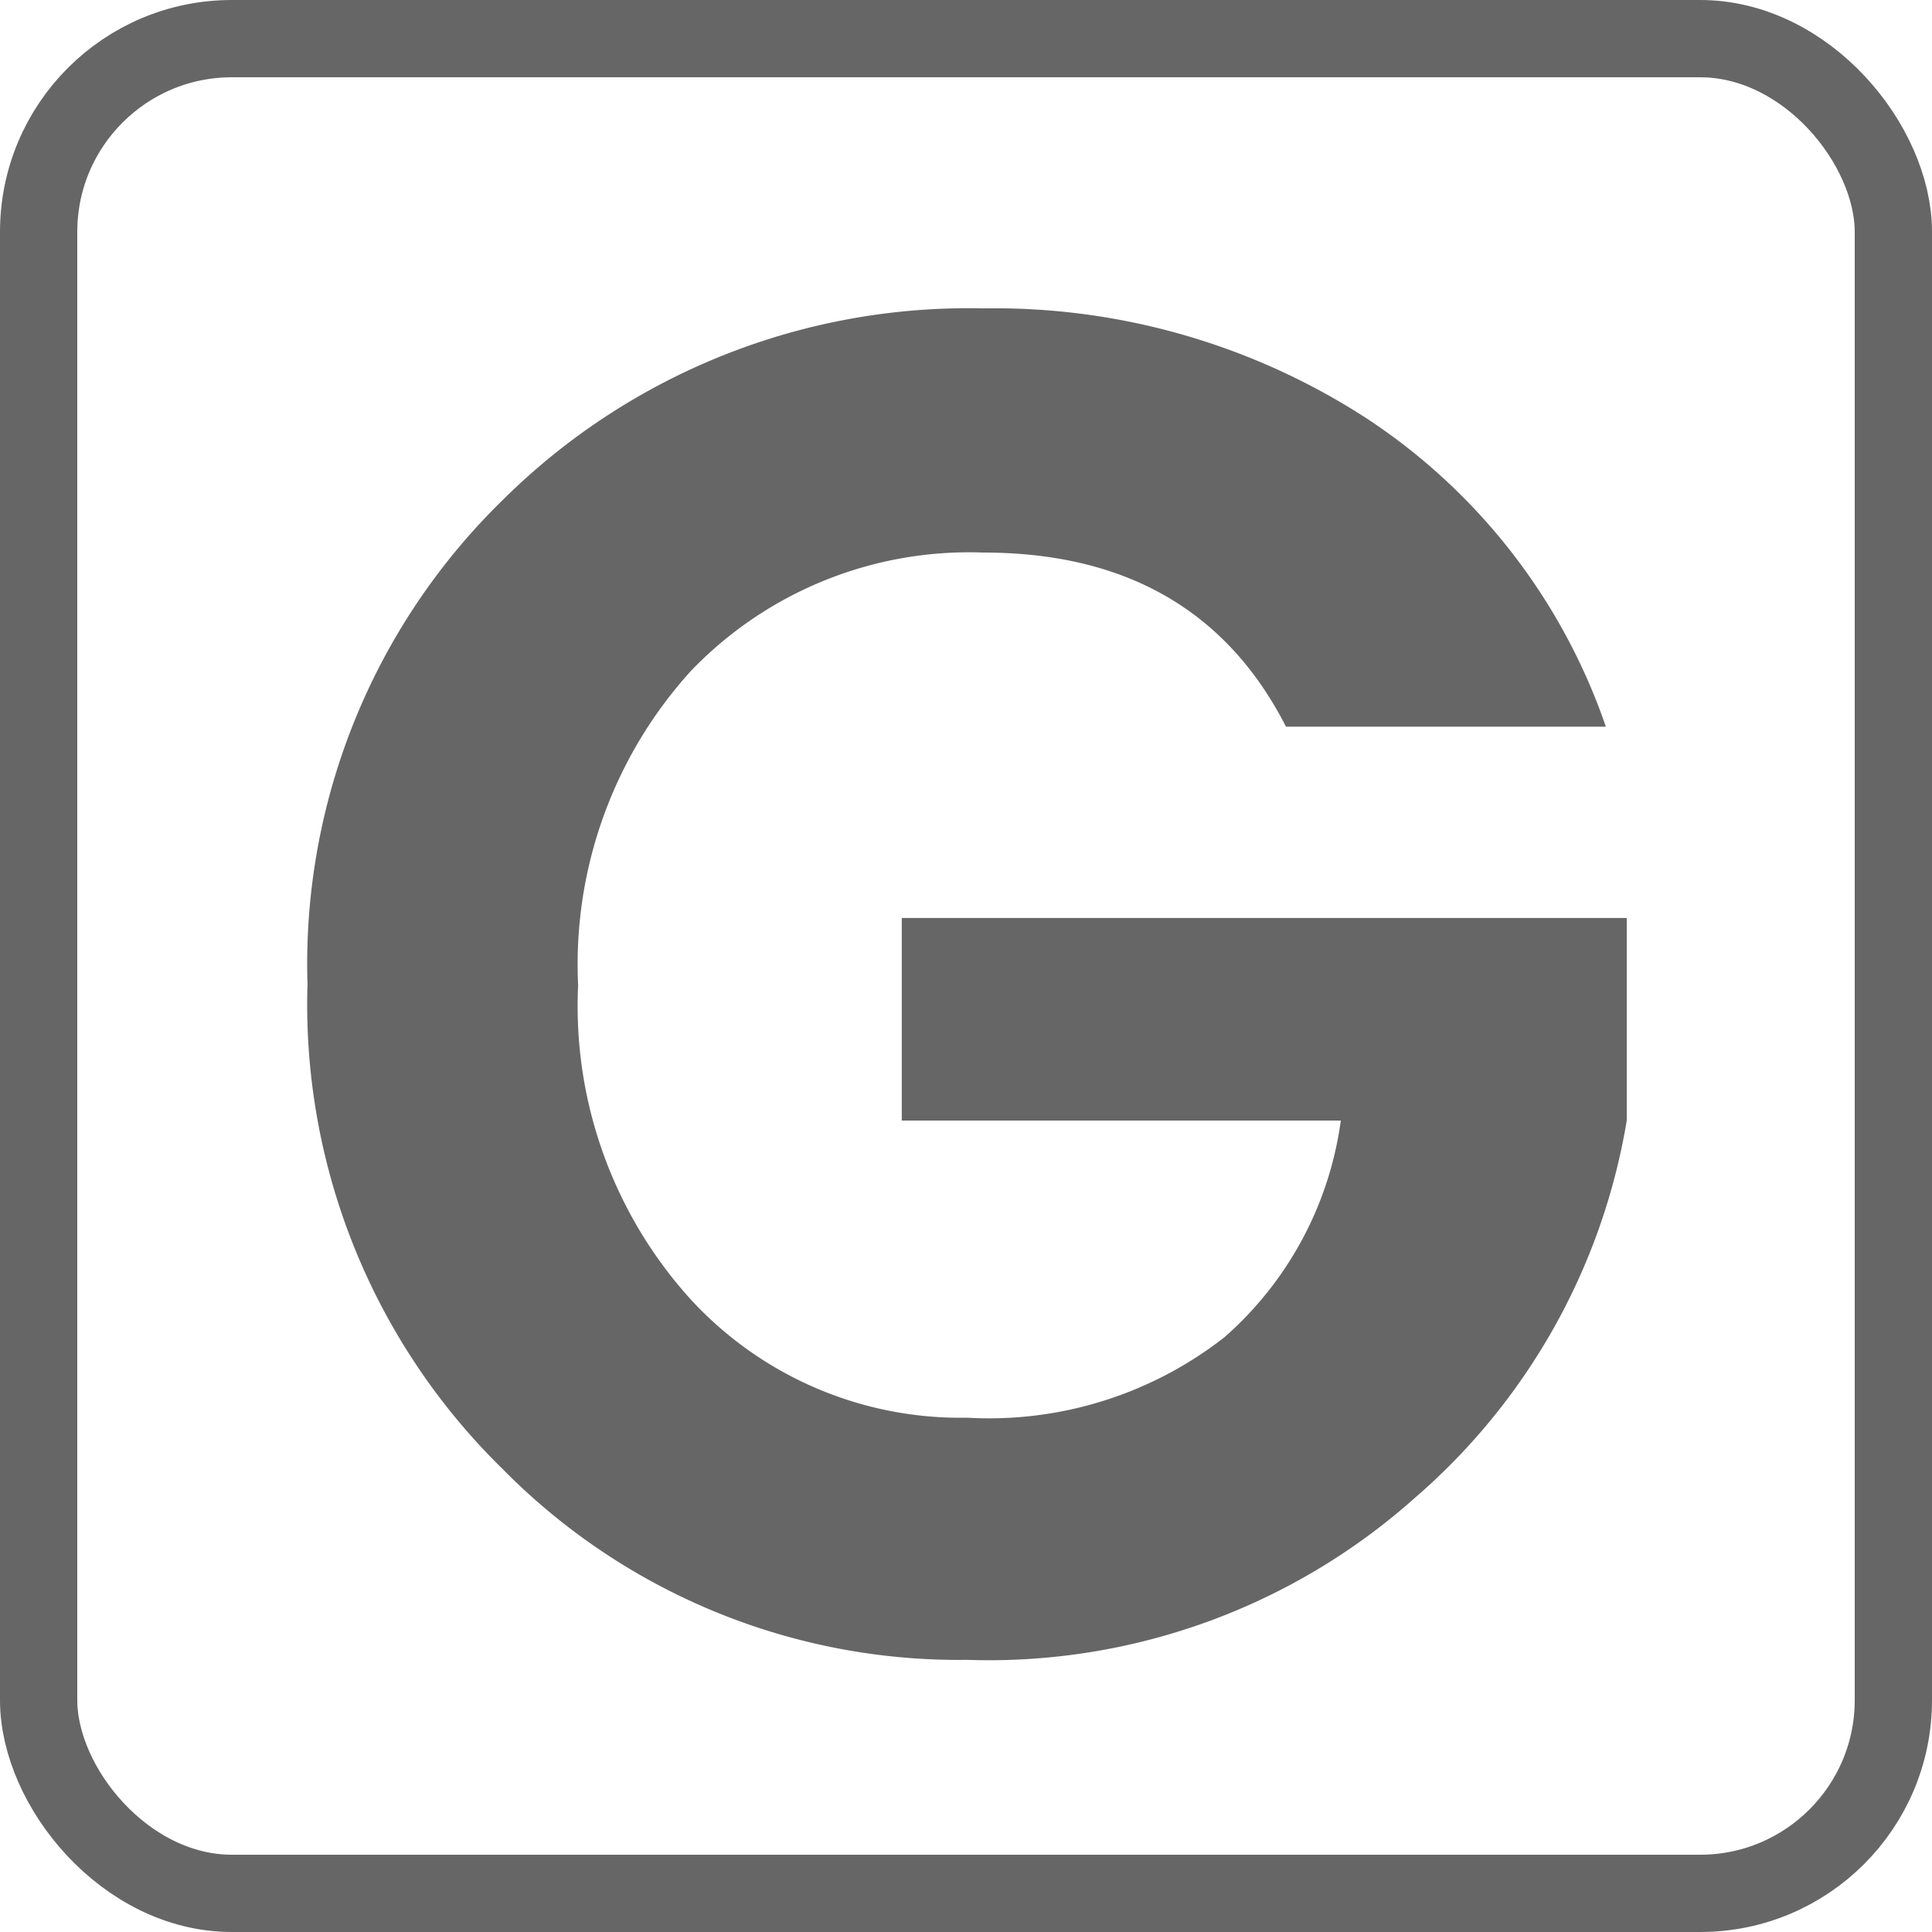
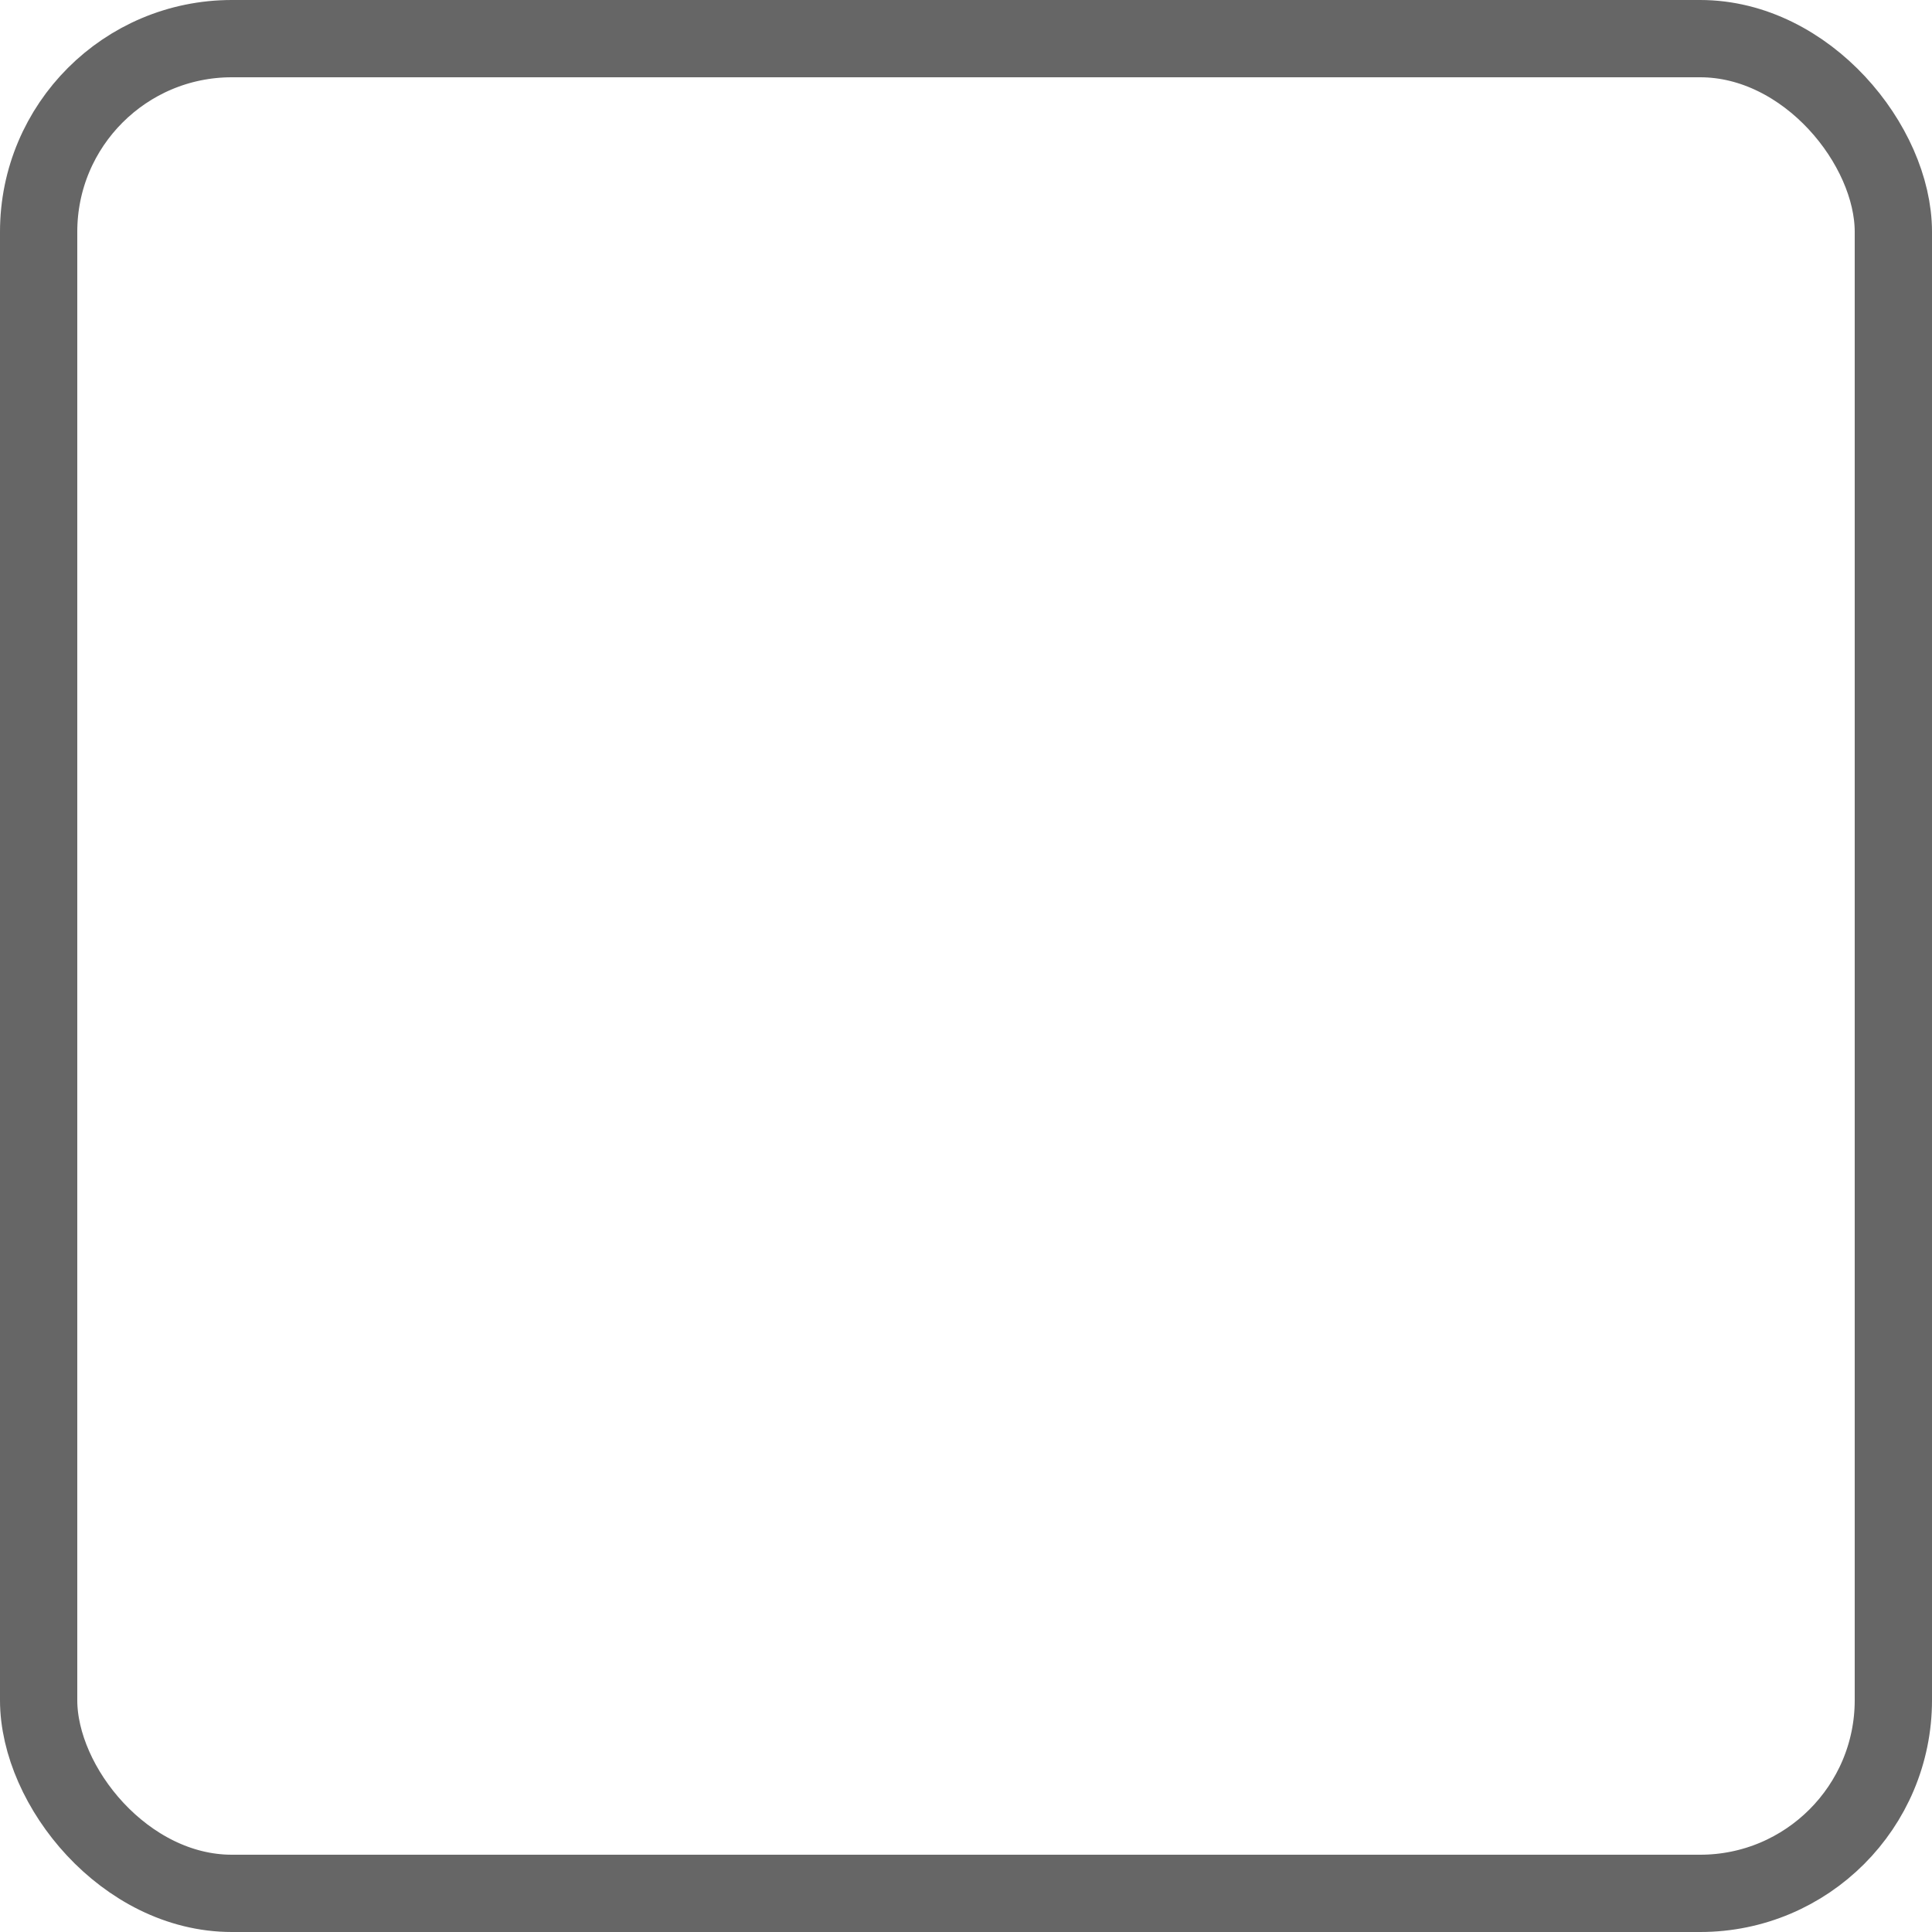
<svg xmlns="http://www.w3.org/2000/svg" xmlns:ns1="http://sodipodi.sourceforge.net/DTD/sodipodi-0.dtd" xmlns:ns2="http://www.inkscape.org/namespaces/inkscape" width="50" height="50" viewBox="0 0 50 50" version="1.1" id="svg8" ns1:docname="group-icon.svg" ns2:version="0.92.4 (5da689c313, 2019-01-14)">
  <ns1:namedview pagecolor="#ffffff" bordercolor="#666666" borderopacity="1" objecttolerance="10" gridtolerance="10" guidetolerance="10" ns2:pageopacity="0" ns2:pageshadow="2" ns2:window-width="1920" ns2:window-height="1027" id="namedview10" showgrid="false" ns2:zoom="4.72" ns2:cx="25" ns2:cy="25" ns2:window-x="-8" ns2:window-y="-8" ns2:window-maximized="1" ns2:current-layer="svg8" />
  <defs id="defs4">
    <style id="style2">
      .cls-1 {
        fill: #666;
        fill-rule: evenodd;
      }

      .cls-2 {
        fill: none;
        stroke: #666;
        stroke-width: 2px;
      }
    </style>
  </defs>
-   <path id="G" class="cls-1" d="M25.028,42.957a16.562,16.562,0,0,0,11.584-4.188A16.462,16.462,0,0,0,42.1,29V23.757H23.338V29H34.7a9.081,9.081,0,0,1-3.012,5.608,9.892,9.892,0,0,1-6.661,2.082,9.487,9.487,0,0,1-7.151-3.061A11.3,11.3,0,0,1,14.962,25.5a11.3,11.3,0,0,1,2.914-8.131A9.977,9.977,0,0,1,25.444,14.3q5.535,0,7.837,4.506h8.278a15.6,15.6,0,0,0-6.2-7.984,17.691,17.691,0,0,0-9.919-2.841,17.1,17.1,0,0,0-12.417,4.947A16.777,16.777,0,0,0,7.958,25.471,16.816,16.816,0,0,0,13,38.01,16.577,16.577,0,0,0,25.028,42.957Z" style="fill:#666666;fill-opacity:1" />
  <rect id="Rounded_Rectangle_1" data-name="Rounded Rectangle 1" class="cls-2" x="1" y="1" width="48" height="48" rx="5" ry="5" style="stroke:#666666;stroke-opacity:1" />
</svg>